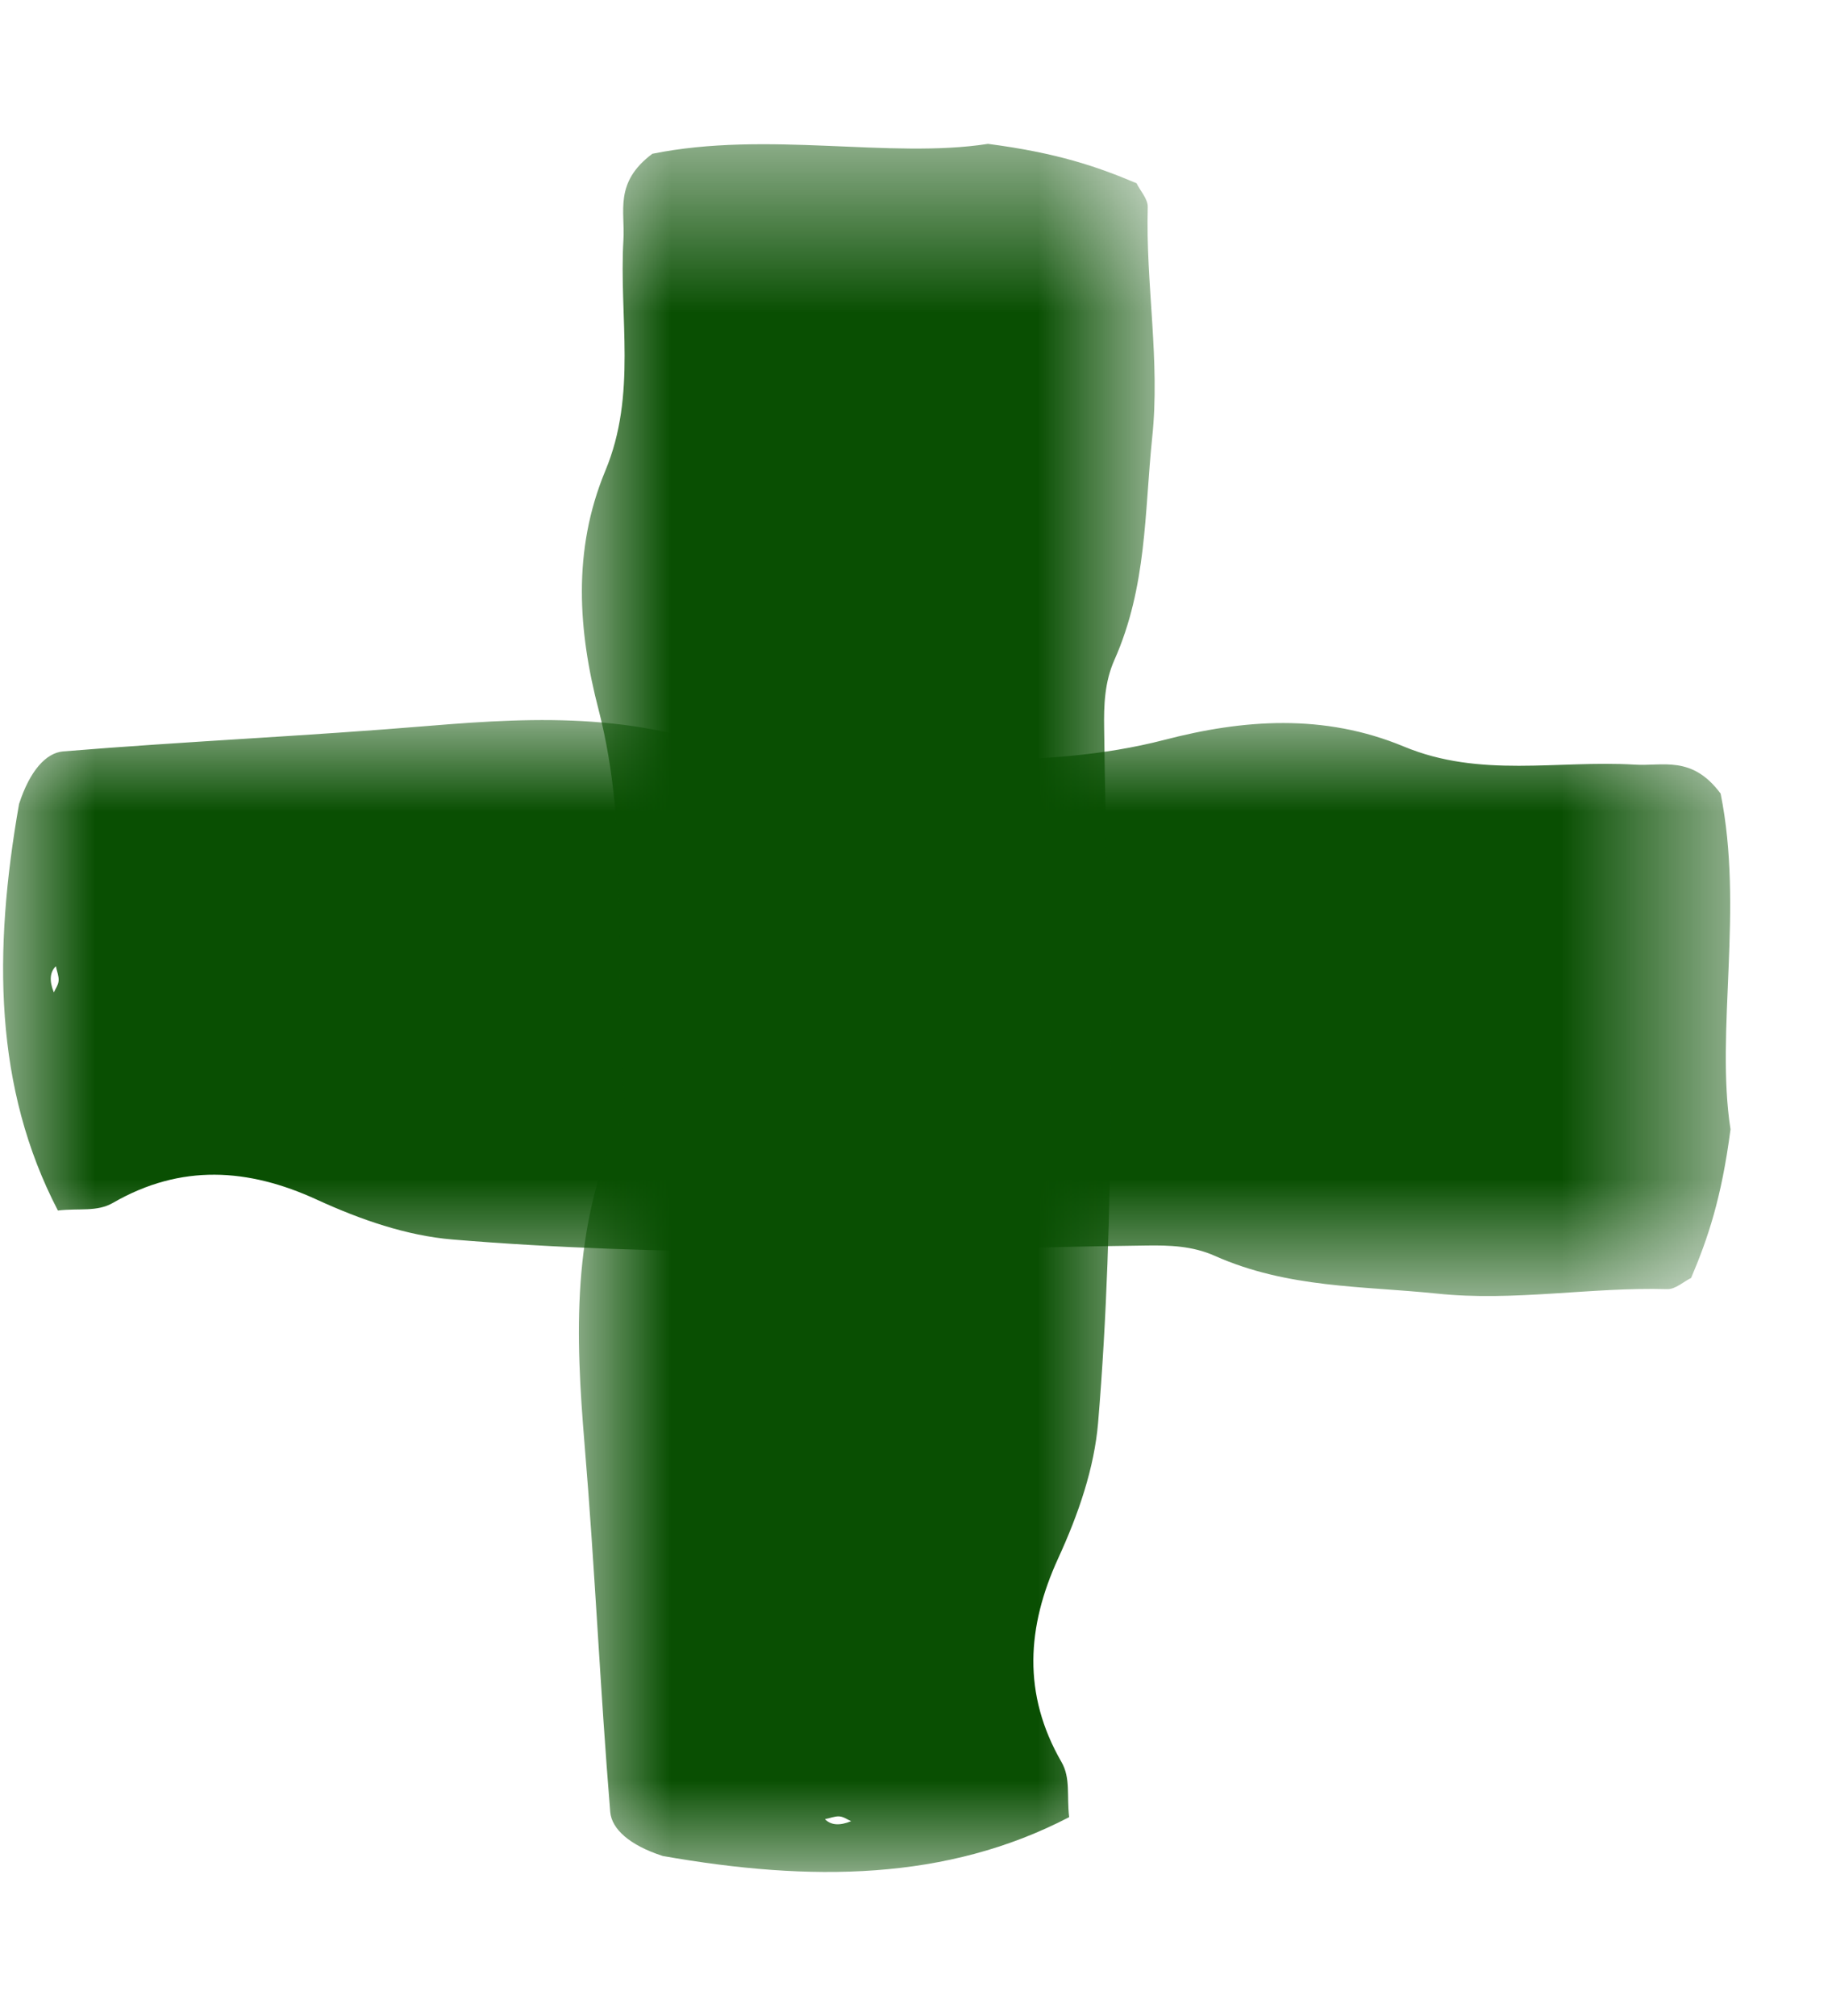
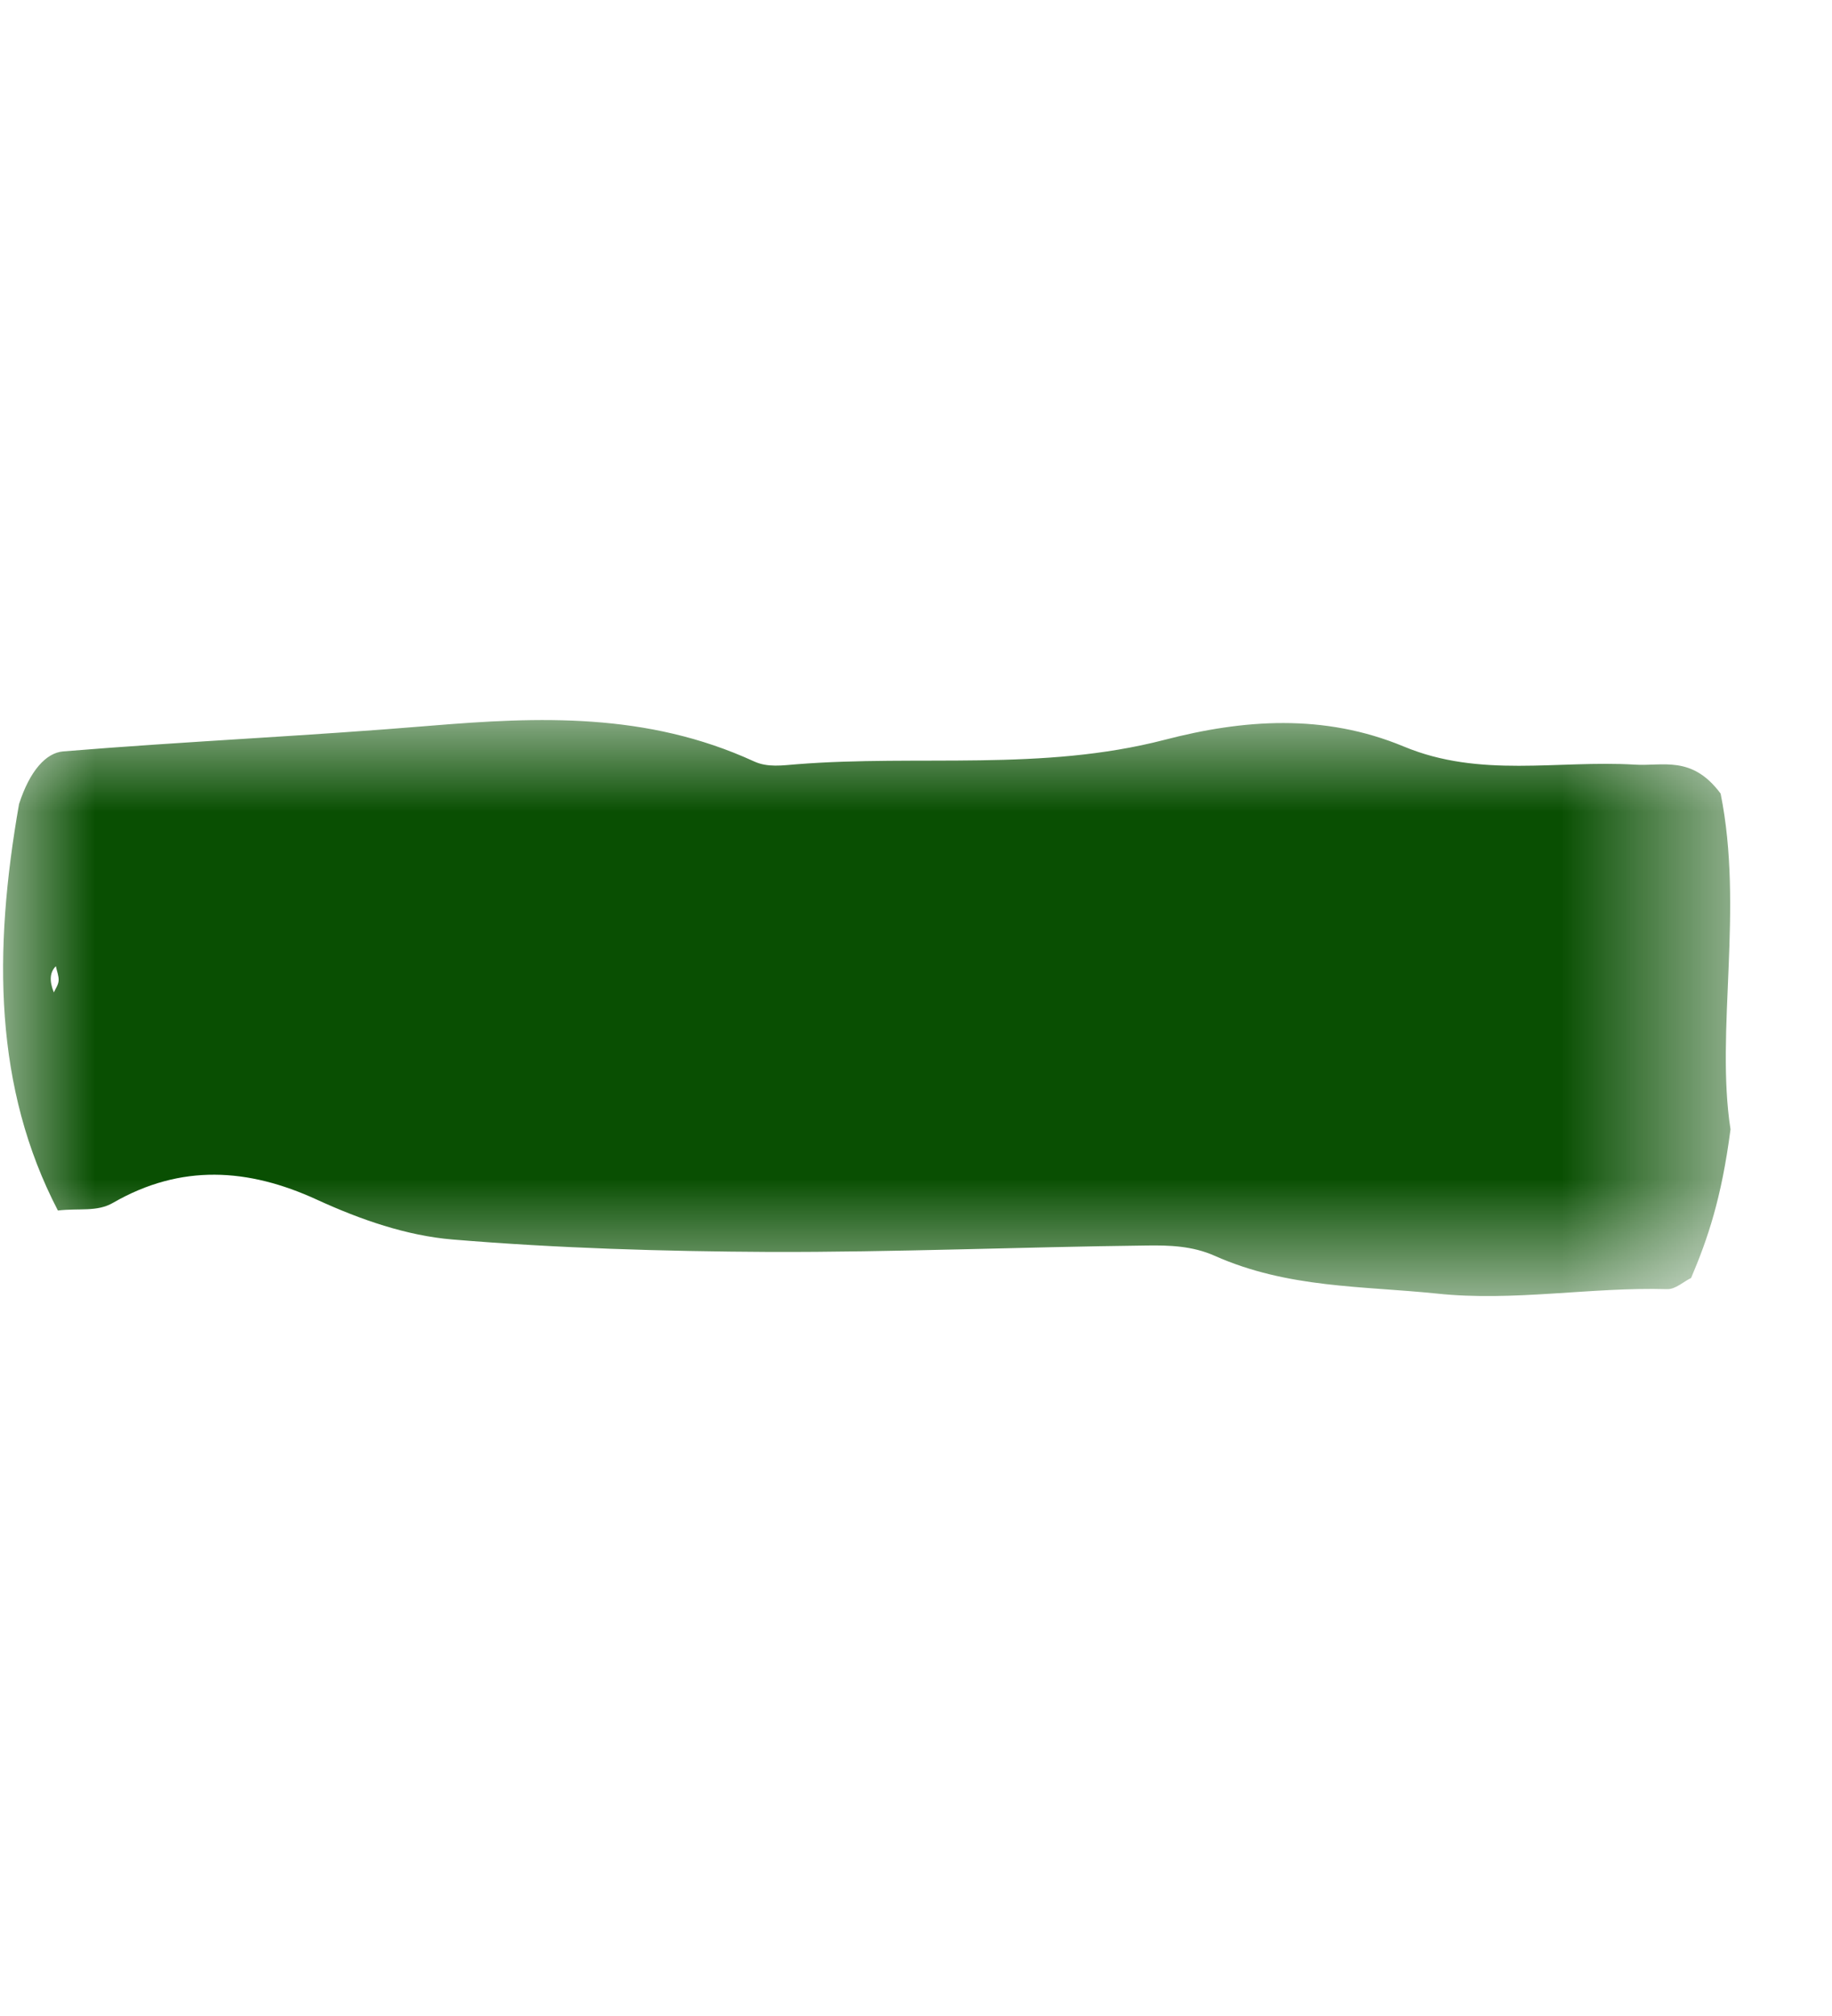
<svg xmlns="http://www.w3.org/2000/svg" xmlns:xlink="http://www.w3.org/1999/xlink" width="10px" height="11px" viewBox="0 0 10 11" version="1.1">
  <title>SYMBOLS / PLUS </title>
  <desc>Created with Sketch.</desc>
  <defs>
    <polygon id="path-1" points="0 0 9.429 0 9.429 3.143 0 3.143" />
    <polygon id="path-3" points="0 0 9.429 0 9.429 3.143 0 3.143" />
  </defs>
  <g id="STAGE-01" stroke="none" stroke-width="1" fill="none" fill-rule="evenodd">
    <g id="D-/-PRODUCT-PAGE" transform="translate(-808, -530)">
      <g id="Shop-elemnts" transform="translate(217, 204)">
        <g id="SYMBOLS-/-PLUS-" transform="translate(590.231, 326)">
          <g id="Group-3-Copy-6" transform="translate(0.786, 3.929)">
            <mask id="mask-2" fill="white">
              <use xlink:href="#path-1" />
            </mask>
            <g id="Clip-2" />
            <path d="M0.299,2.676 C-0.049,2.007 -0.055,1.265 0.087,0.458 C0.146,0.275 0.235,0.179 0.327,0.171 C0.995,0.116 1.663,0.087 2.331,0.031 C2.923,-0.018 3.513,-0.043 4.098,0.225 C4.173,0.26 4.254,0.247 4.332,0.241 C5,0.188 5.669,0.281 6.339,0.108 C6.769,-0.004 7.209,-0.037 7.645,0.144 C8.062,0.318 8.485,0.218 8.906,0.243 C9.059,0.253 9.218,0.19 9.375,0.401 C9.502,1.03 9.346,1.699 9.429,2.233 C9.38,2.61 9.305,2.829 9.214,3.044 C9.174,3.063 9.129,3.106 9.084,3.105 C8.664,3.093 8.245,3.174 7.824,3.129 C7.419,3.087 7.014,3.101 6.613,2.923 C6.492,2.869 6.365,2.865 6.24,2.867 C5.554,2.875 4.868,2.904 4.182,2.902 C3.605,2.899 3.028,2.882 2.451,2.834 C2.204,2.813 1.955,2.728 1.711,2.616 C1.338,2.445 0.971,2.42 0.6,2.634 C0.512,2.685 0.415,2.662 0.299,2.676 M0.288,1.343 C0.255,1.375 0.251,1.423 0.277,1.486 C0.286,1.465 0.301,1.446 0.303,1.422 C0.305,1.398 0.293,1.369 0.288,1.343" id="Fill-1" fill="#094F02" mask="url(#mask-2)" />
          </g>
          <g id="Group-3-Copy-7" transform="translate(5.5, 5.5) rotate(-90) translate(-5.5, -5.5) translate(0.786, 3.929)">
            <mask id="mask-4" fill="white">
              <use xlink:href="#path-3" />
            </mask>
            <g id="Clip-2" />
-             <path d="M0.299,2.676 C-0.049,2.007 -0.055,1.265 0.087,0.458 C0.146,0.275 0.235,0.179 0.327,0.171 C0.995,0.116 1.663,0.087 2.331,0.031 C2.923,-0.018 3.513,-0.043 4.098,0.225 C4.173,0.26 4.254,0.247 4.332,0.241 C5,0.188 5.669,0.281 6.339,0.108 C6.769,-0.004 7.209,-0.037 7.645,0.144 C8.062,0.318 8.485,0.218 8.906,0.243 C9.059,0.253 9.218,0.19 9.375,0.401 C9.502,1.03 9.346,1.699 9.429,2.233 C9.38,2.61 9.305,2.829 9.214,3.044 C9.174,3.063 9.129,3.106 9.084,3.105 C8.664,3.093 8.245,3.174 7.824,3.129 C7.419,3.087 7.014,3.101 6.613,2.923 C6.492,2.869 6.365,2.865 6.24,2.867 C5.554,2.875 4.868,2.904 4.182,2.902 C3.605,2.899 3.028,2.882 2.451,2.834 C2.204,2.813 1.955,2.728 1.711,2.616 C1.338,2.445 0.971,2.42 0.6,2.634 C0.512,2.685 0.415,2.662 0.299,2.676 M0.288,1.343 C0.255,1.375 0.251,1.423 0.277,1.486 C0.286,1.465 0.301,1.446 0.303,1.422 C0.305,1.398 0.293,1.369 0.288,1.343" id="Fill-1" fill="#094F02" mask="url(#mask-4)" />
          </g>
        </g>
      </g>
    </g>
  </g>
</svg>